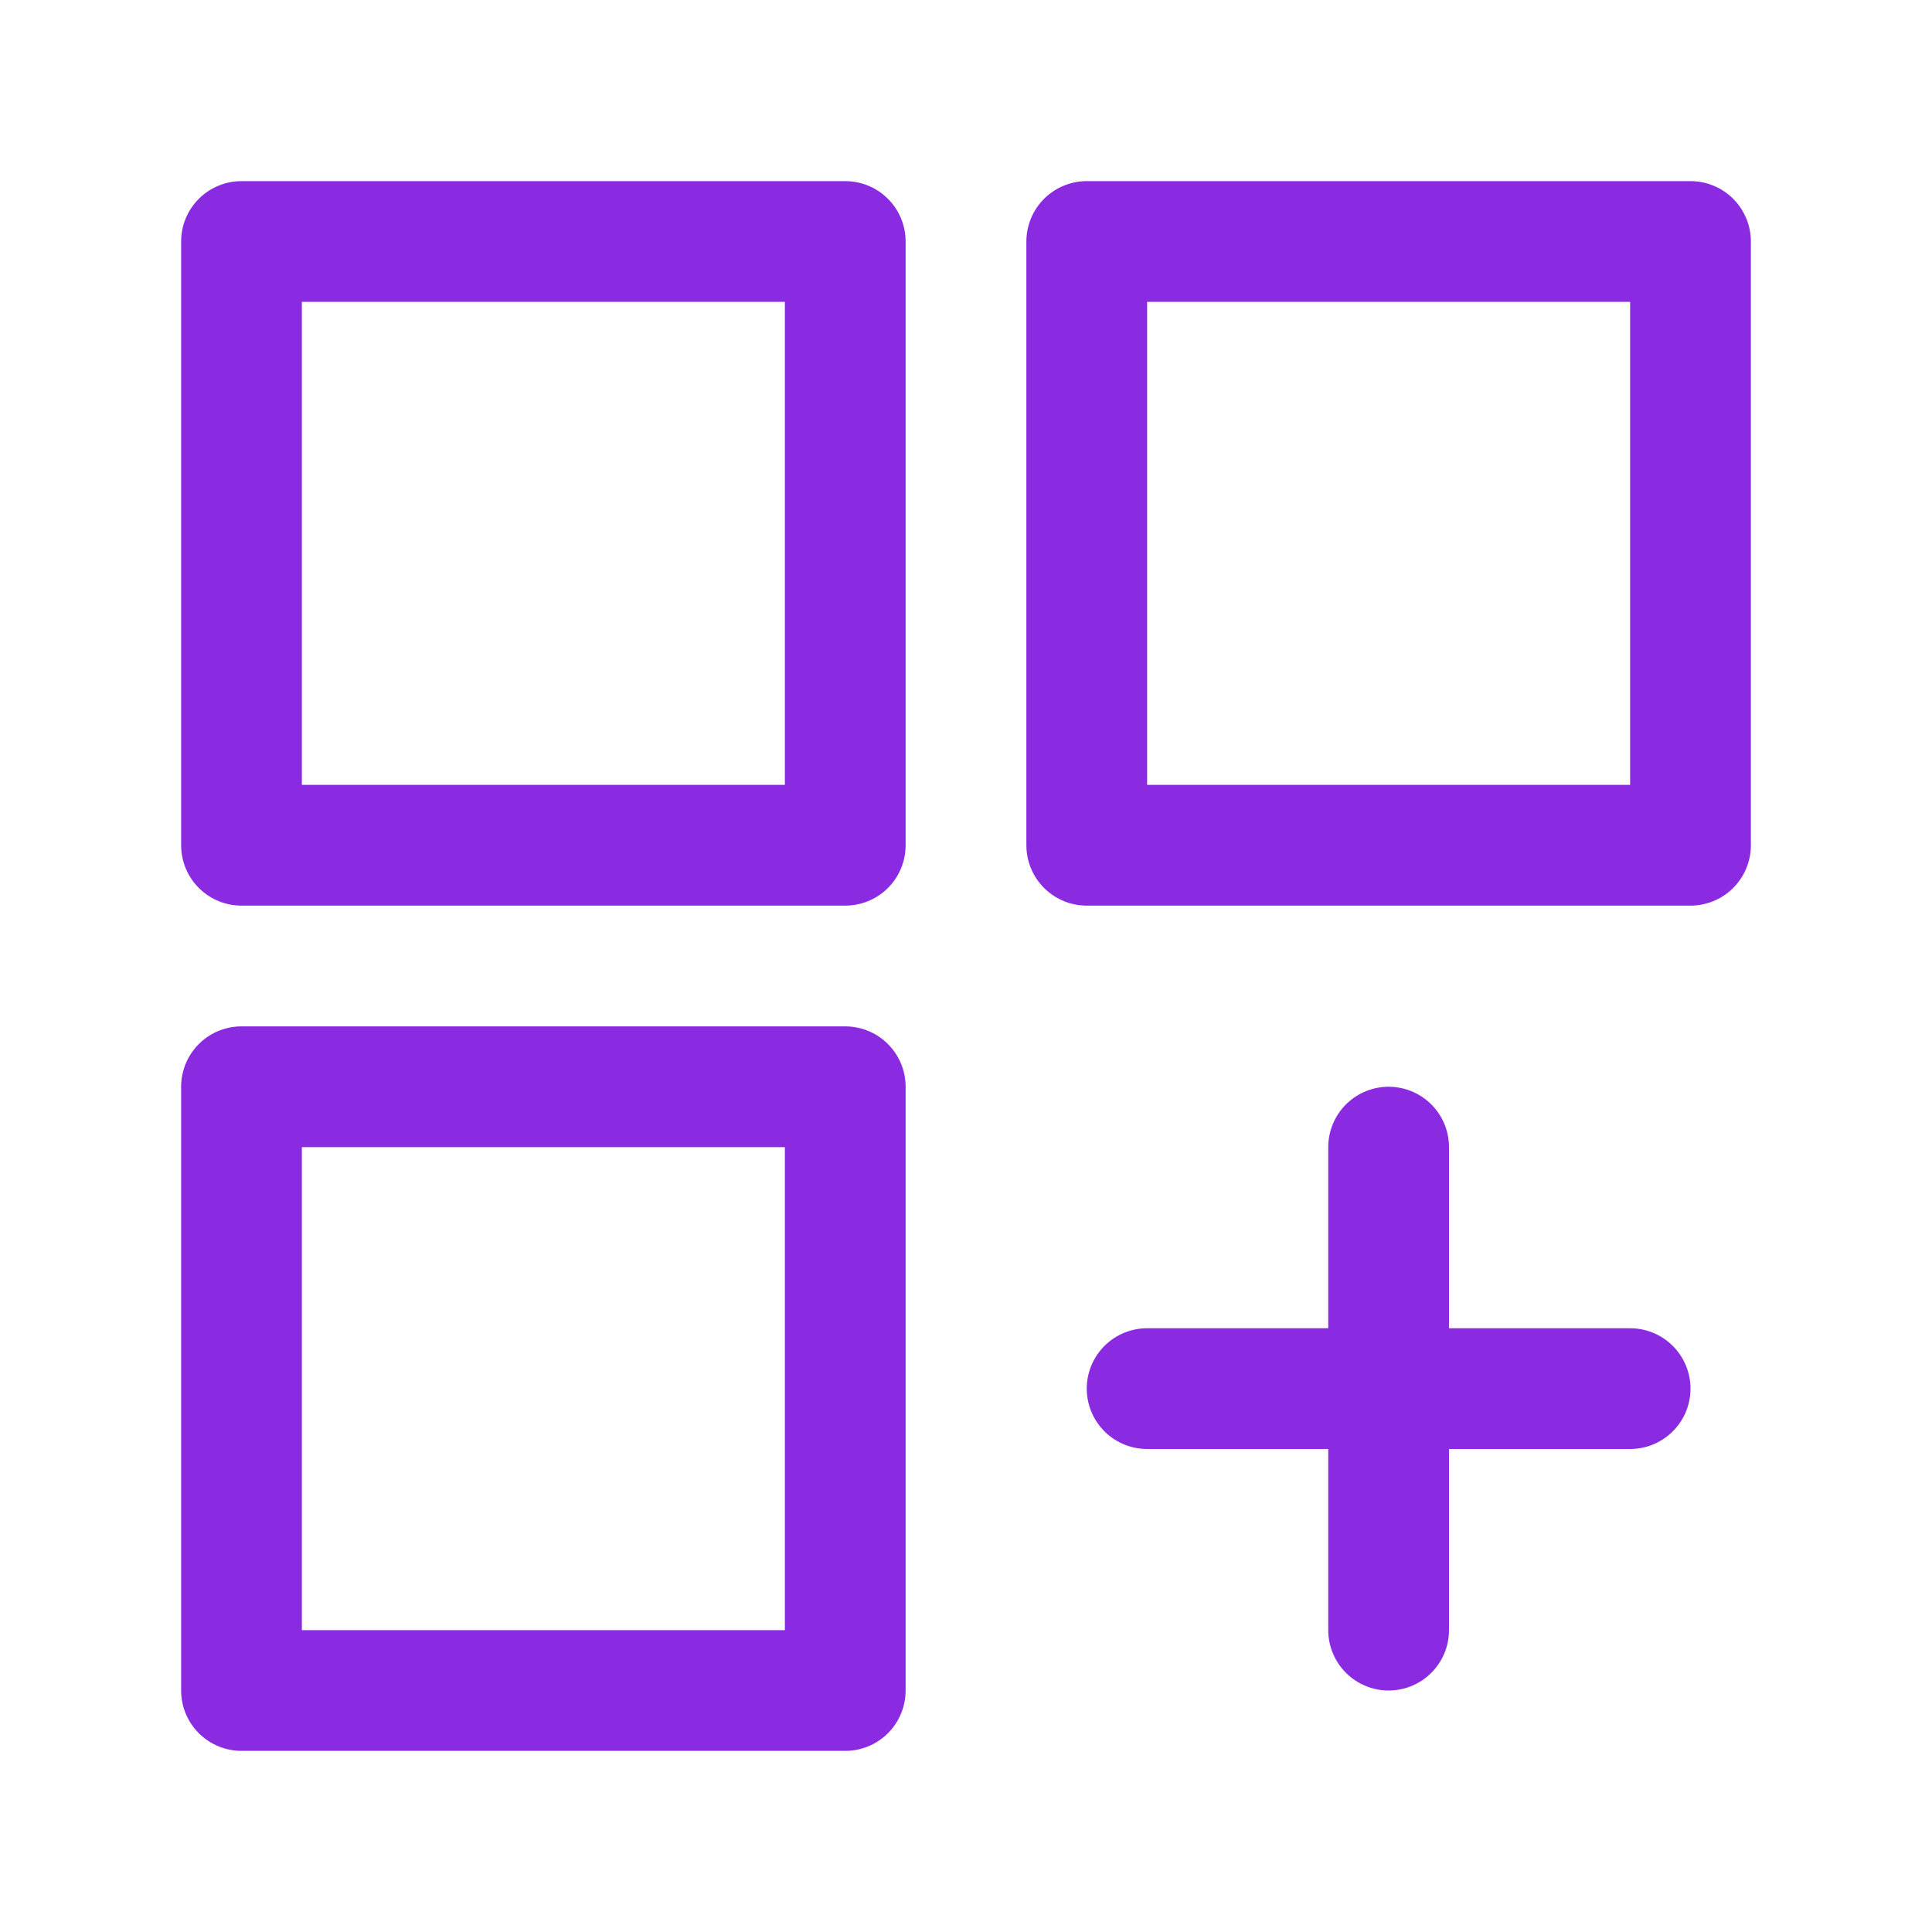
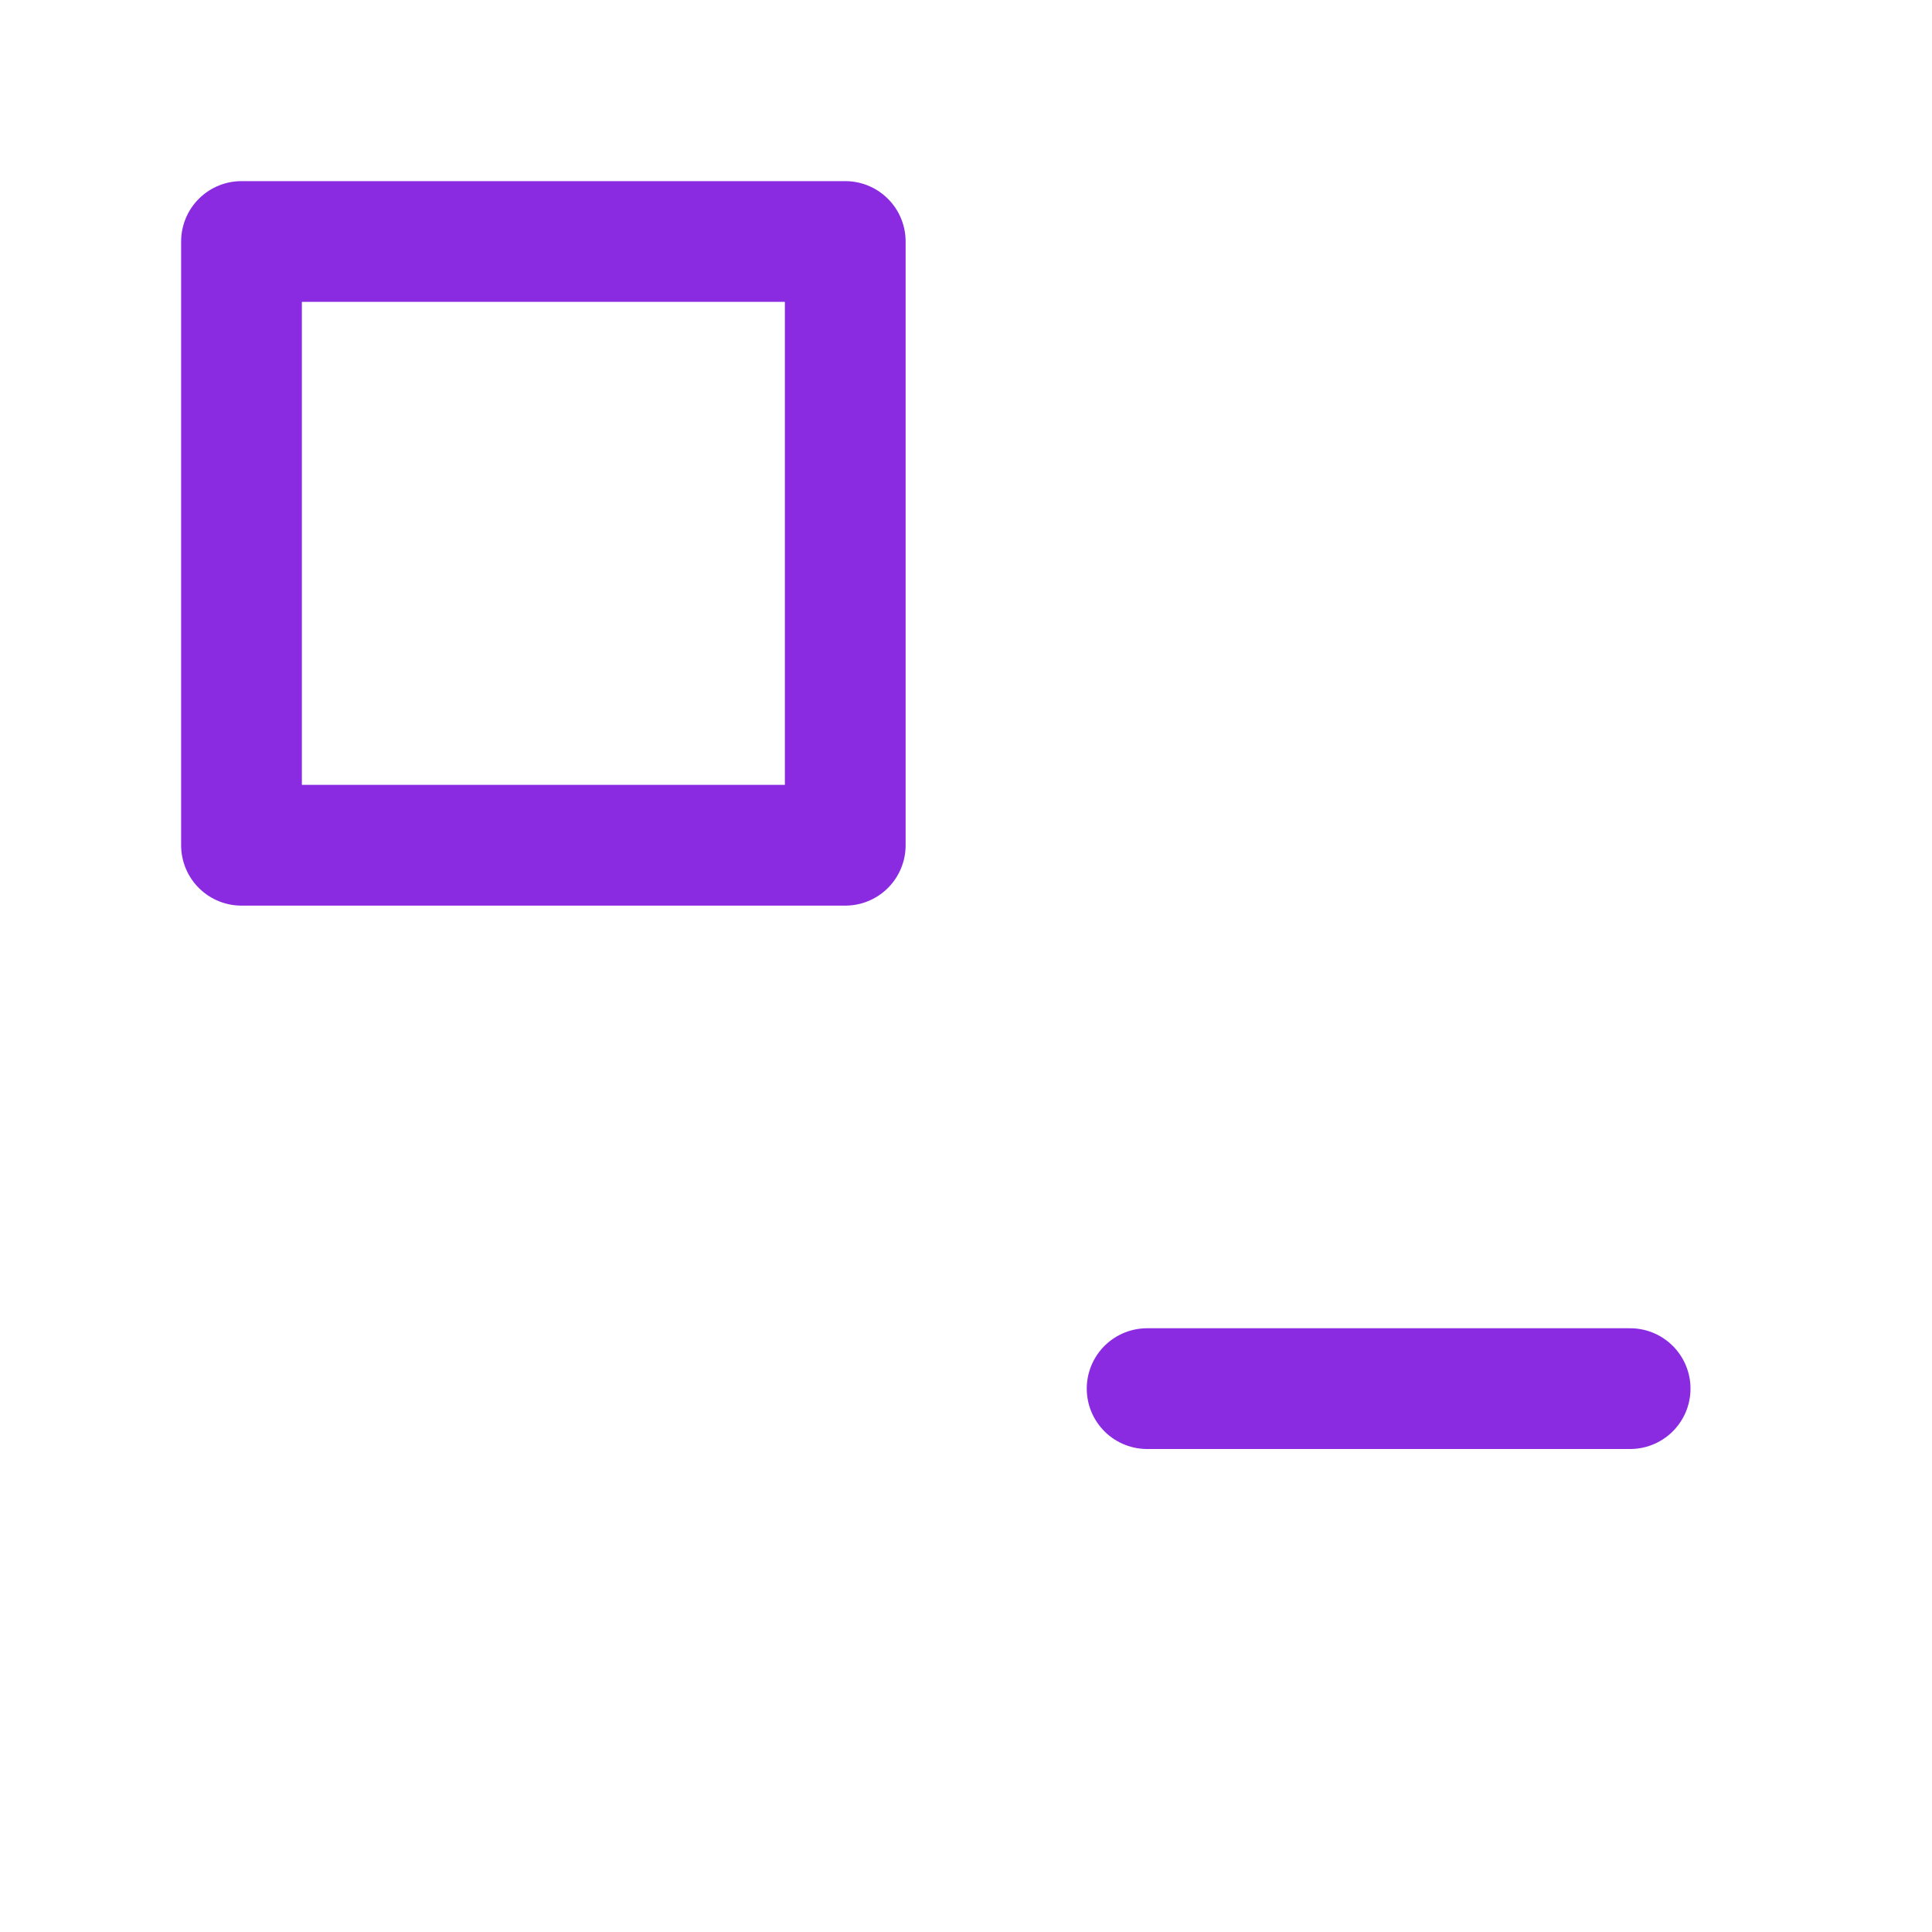
<svg xmlns="http://www.w3.org/2000/svg" version="1.1" id="Icons" viewBox="0 0 32 32" xml:space="preserve" width="800px" height="800px" fill="#000000">
  <g id="SVGRepo_bgCarrier" stroke-width="0" />
  <g id="SVGRepo_tracerCarrier" stroke-linecap="round" stroke-linejoin="round" />
  <g id="SVGRepo_iconCarrier">
    <style type="text/css"> .st0{fill:none;stroke:#8a2be2;stroke-width:2;stroke-linecap:round;stroke-linejoin:round;stroke-miterlimit:10;} .st1{fill:none;stroke:#8a2be2;stroke-width:2;stroke-linejoin:round;stroke-miterlimit:10;} </style>
    <rect x="4" y="4" class="st0" width="10" height="10" />
-     <rect x="4" y="18" class="st0" width="10" height="10" />
-     <rect x="18" y="4" class="st0" width="10" height="10" />
-     <line class="st0" x1="23" y1="19" x2="23" y2="27" />
    <line class="st0" x1="19" y1="23" x2="27" y2="23" />
  </g>
</svg>